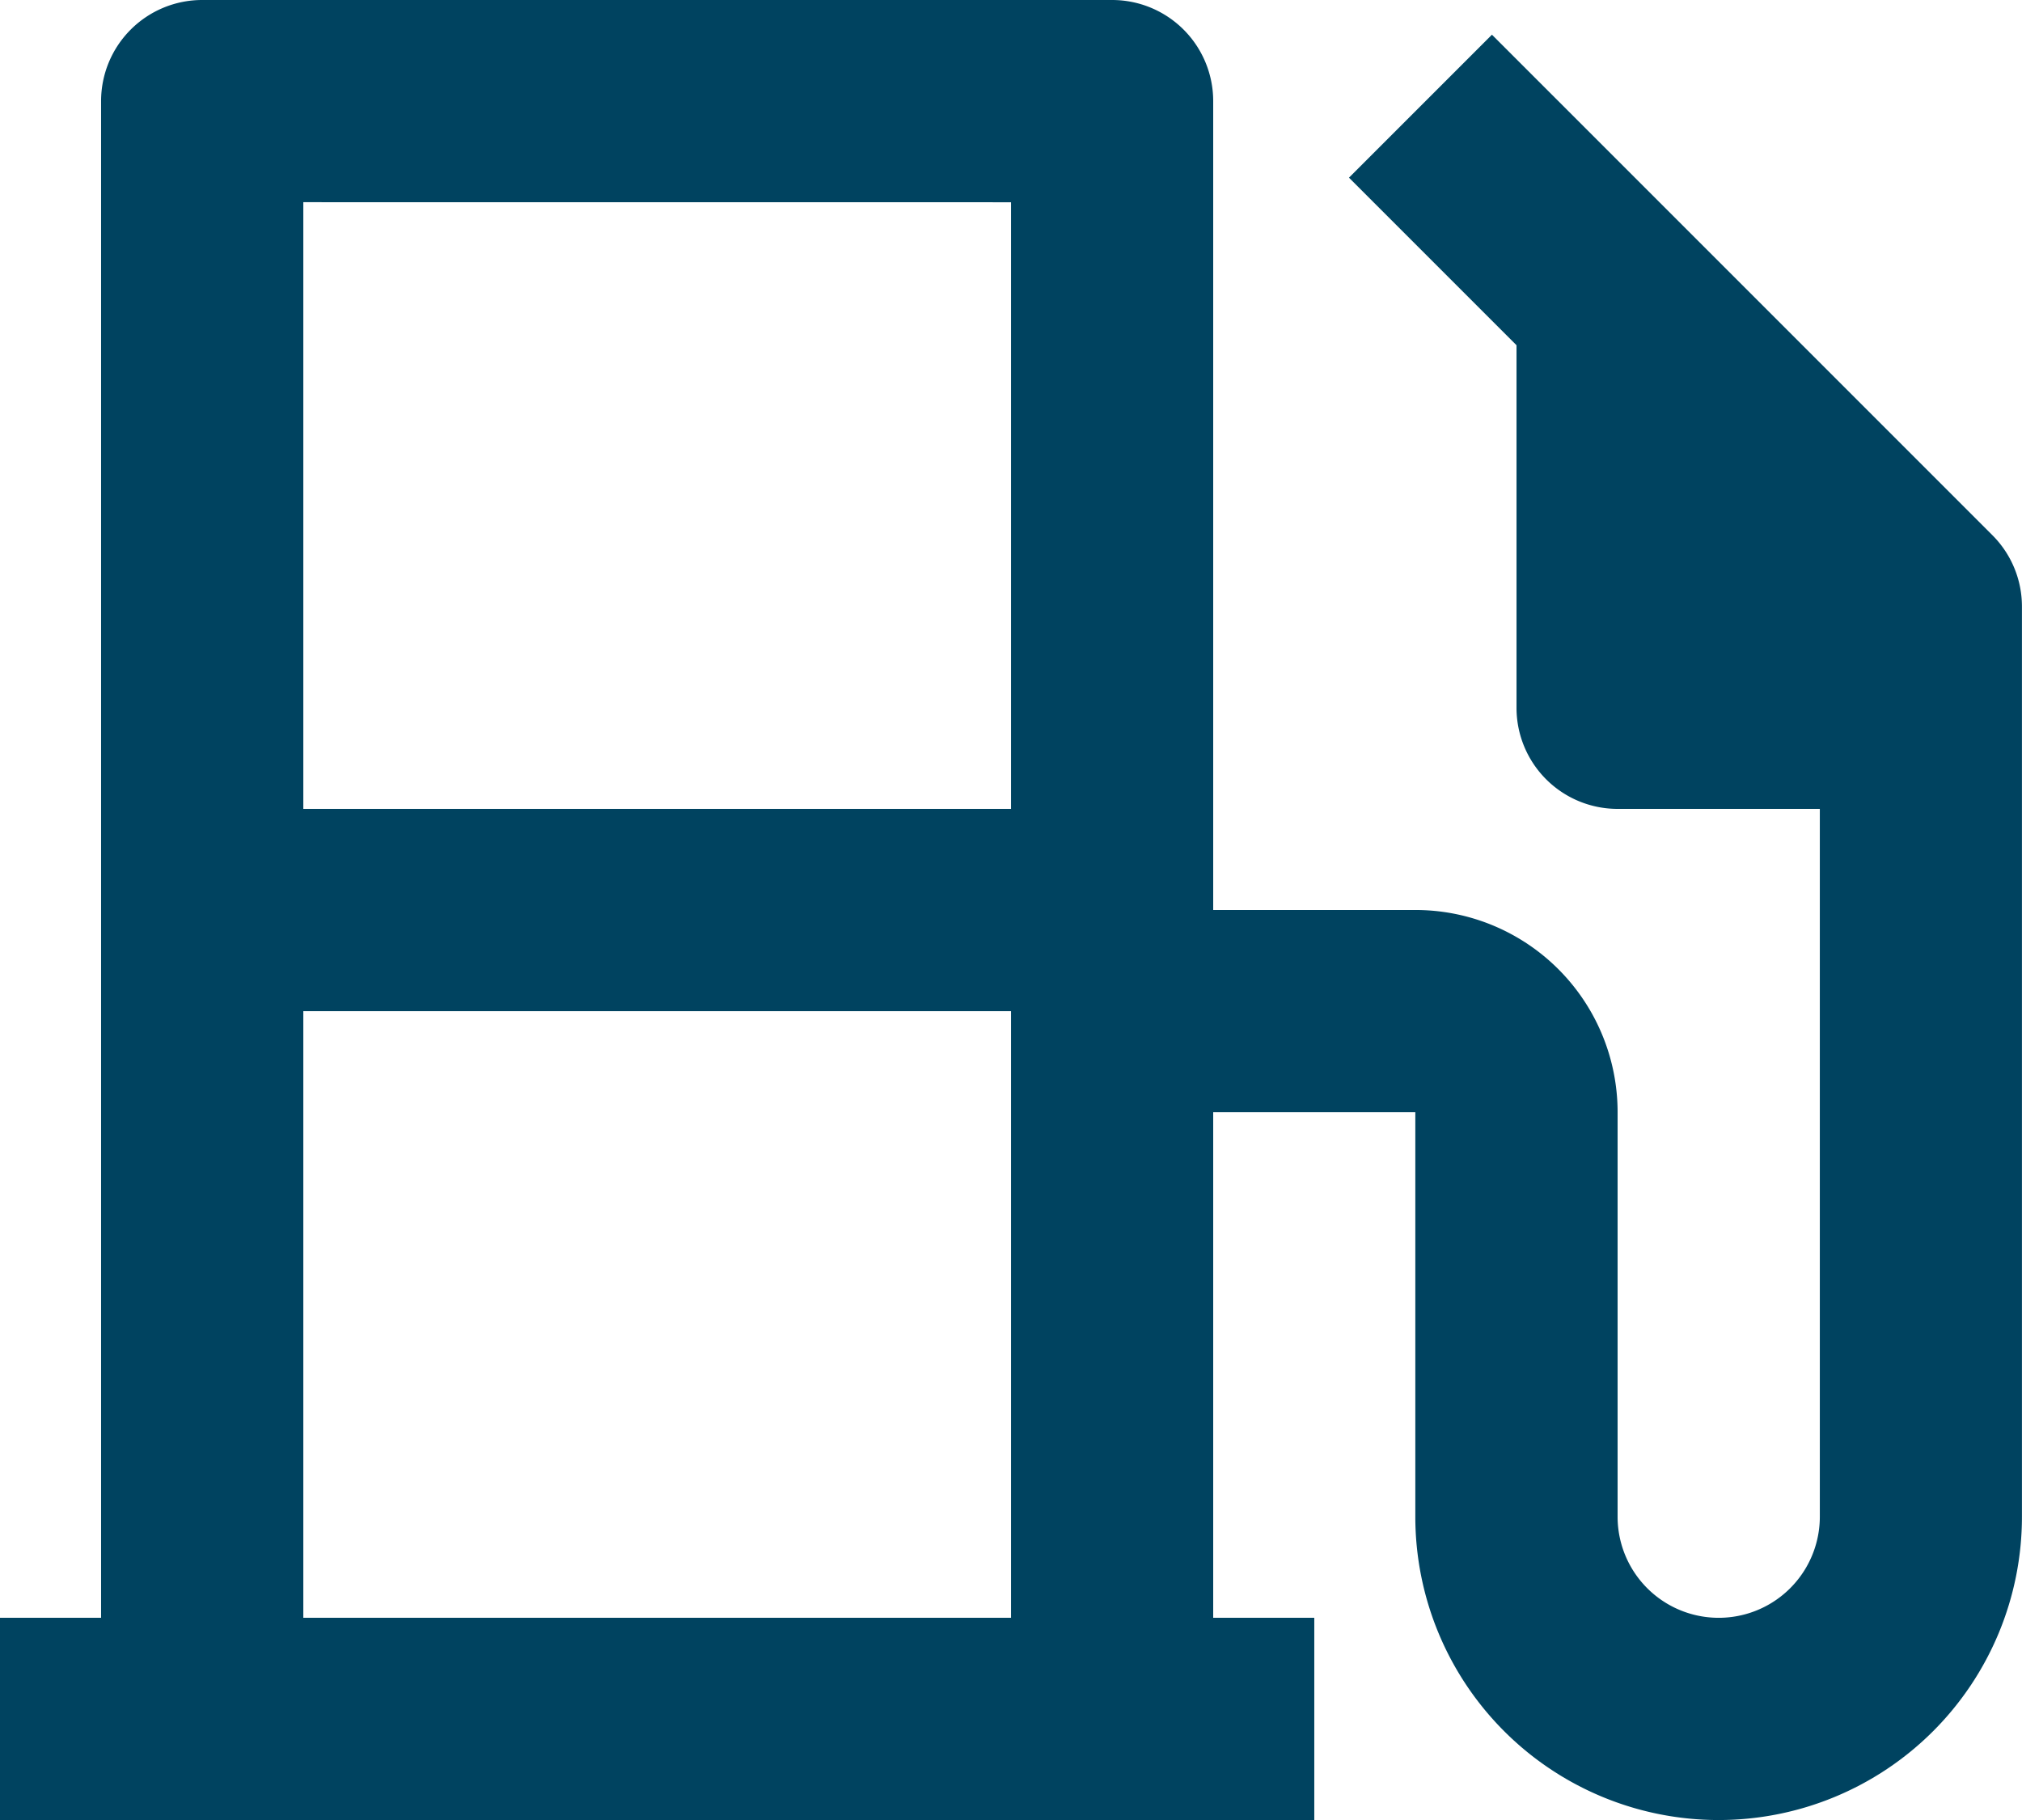
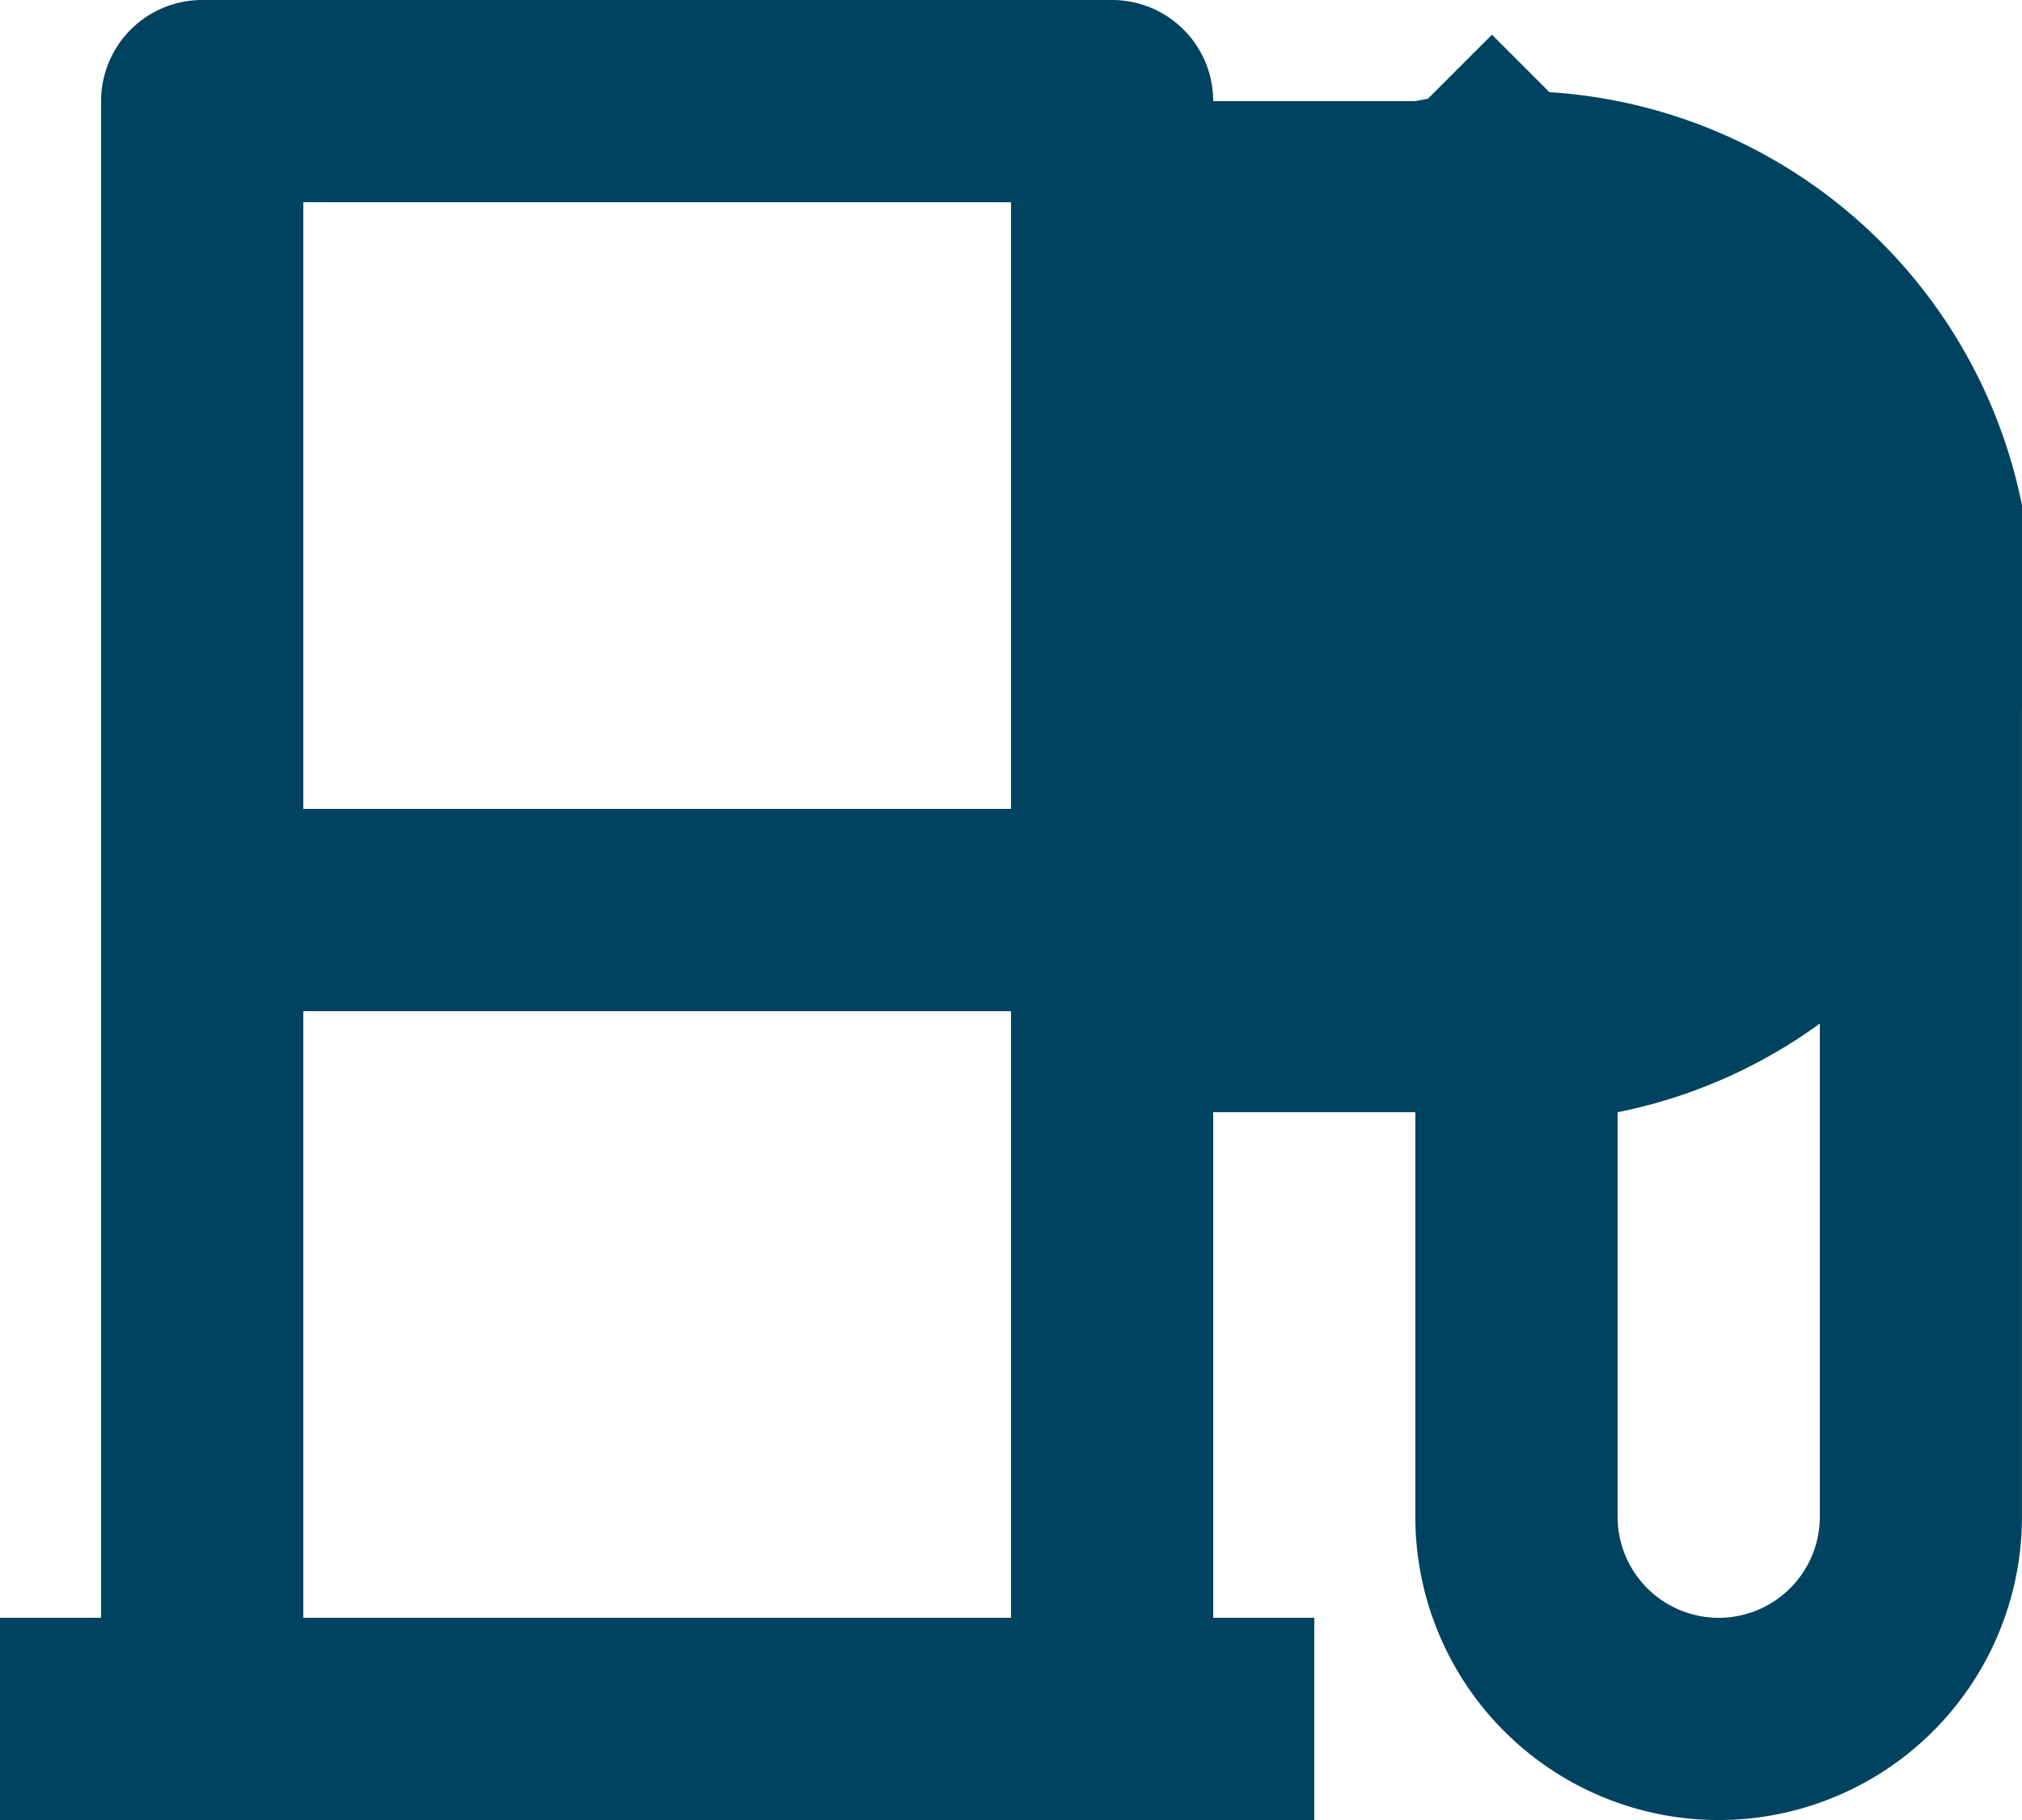
<svg xmlns="http://www.w3.org/2000/svg" width="36.545" height="32.891" viewBox="0 0 36.545 32.891">
-   <path id="Pfad_23" data-name="Pfad 23" d="M23.927,32.236h1.827v3.655H2V32.236H3.827V4.827A1.827,1.827,0,0,1,5.655,3H22.1a1.827,1.827,0,0,1,1.827,1.827V19.445h3.655A3.654,3.654,0,0,1,31.236,23.1v7.309a1.827,1.827,0,1,0,3.655,0V17.618H31.236a1.827,1.827,0,0,1-1.827-1.827V9.239L26.381,6.211l2.584-2.584,9.044,9.044a1.821,1.821,0,0,1,.535,1.292V30.409a5.482,5.482,0,1,1-10.964,0V23.1H23.927Zm-16.445,0H20.273V21.273H7.482Zm0-25.582V17.618H20.273V6.655Z" transform="translate(-2 -3)" fill="#004360" />
+   <path id="Pfad_23" data-name="Pfad 23" d="M23.927,32.236h1.827v3.655H2V32.236H3.827V4.827A1.827,1.827,0,0,1,5.655,3H22.1a1.827,1.827,0,0,1,1.827,1.827h3.655A3.654,3.654,0,0,1,31.236,23.1v7.309a1.827,1.827,0,1,0,3.655,0V17.618H31.236a1.827,1.827,0,0,1-1.827-1.827V9.239L26.381,6.211l2.584-2.584,9.044,9.044a1.821,1.821,0,0,1,.535,1.292V30.409a5.482,5.482,0,1,1-10.964,0V23.1H23.927Zm-16.445,0H20.273V21.273H7.482Zm0-25.582V17.618H20.273V6.655Z" transform="translate(-2 -3)" fill="#004360" />
</svg>